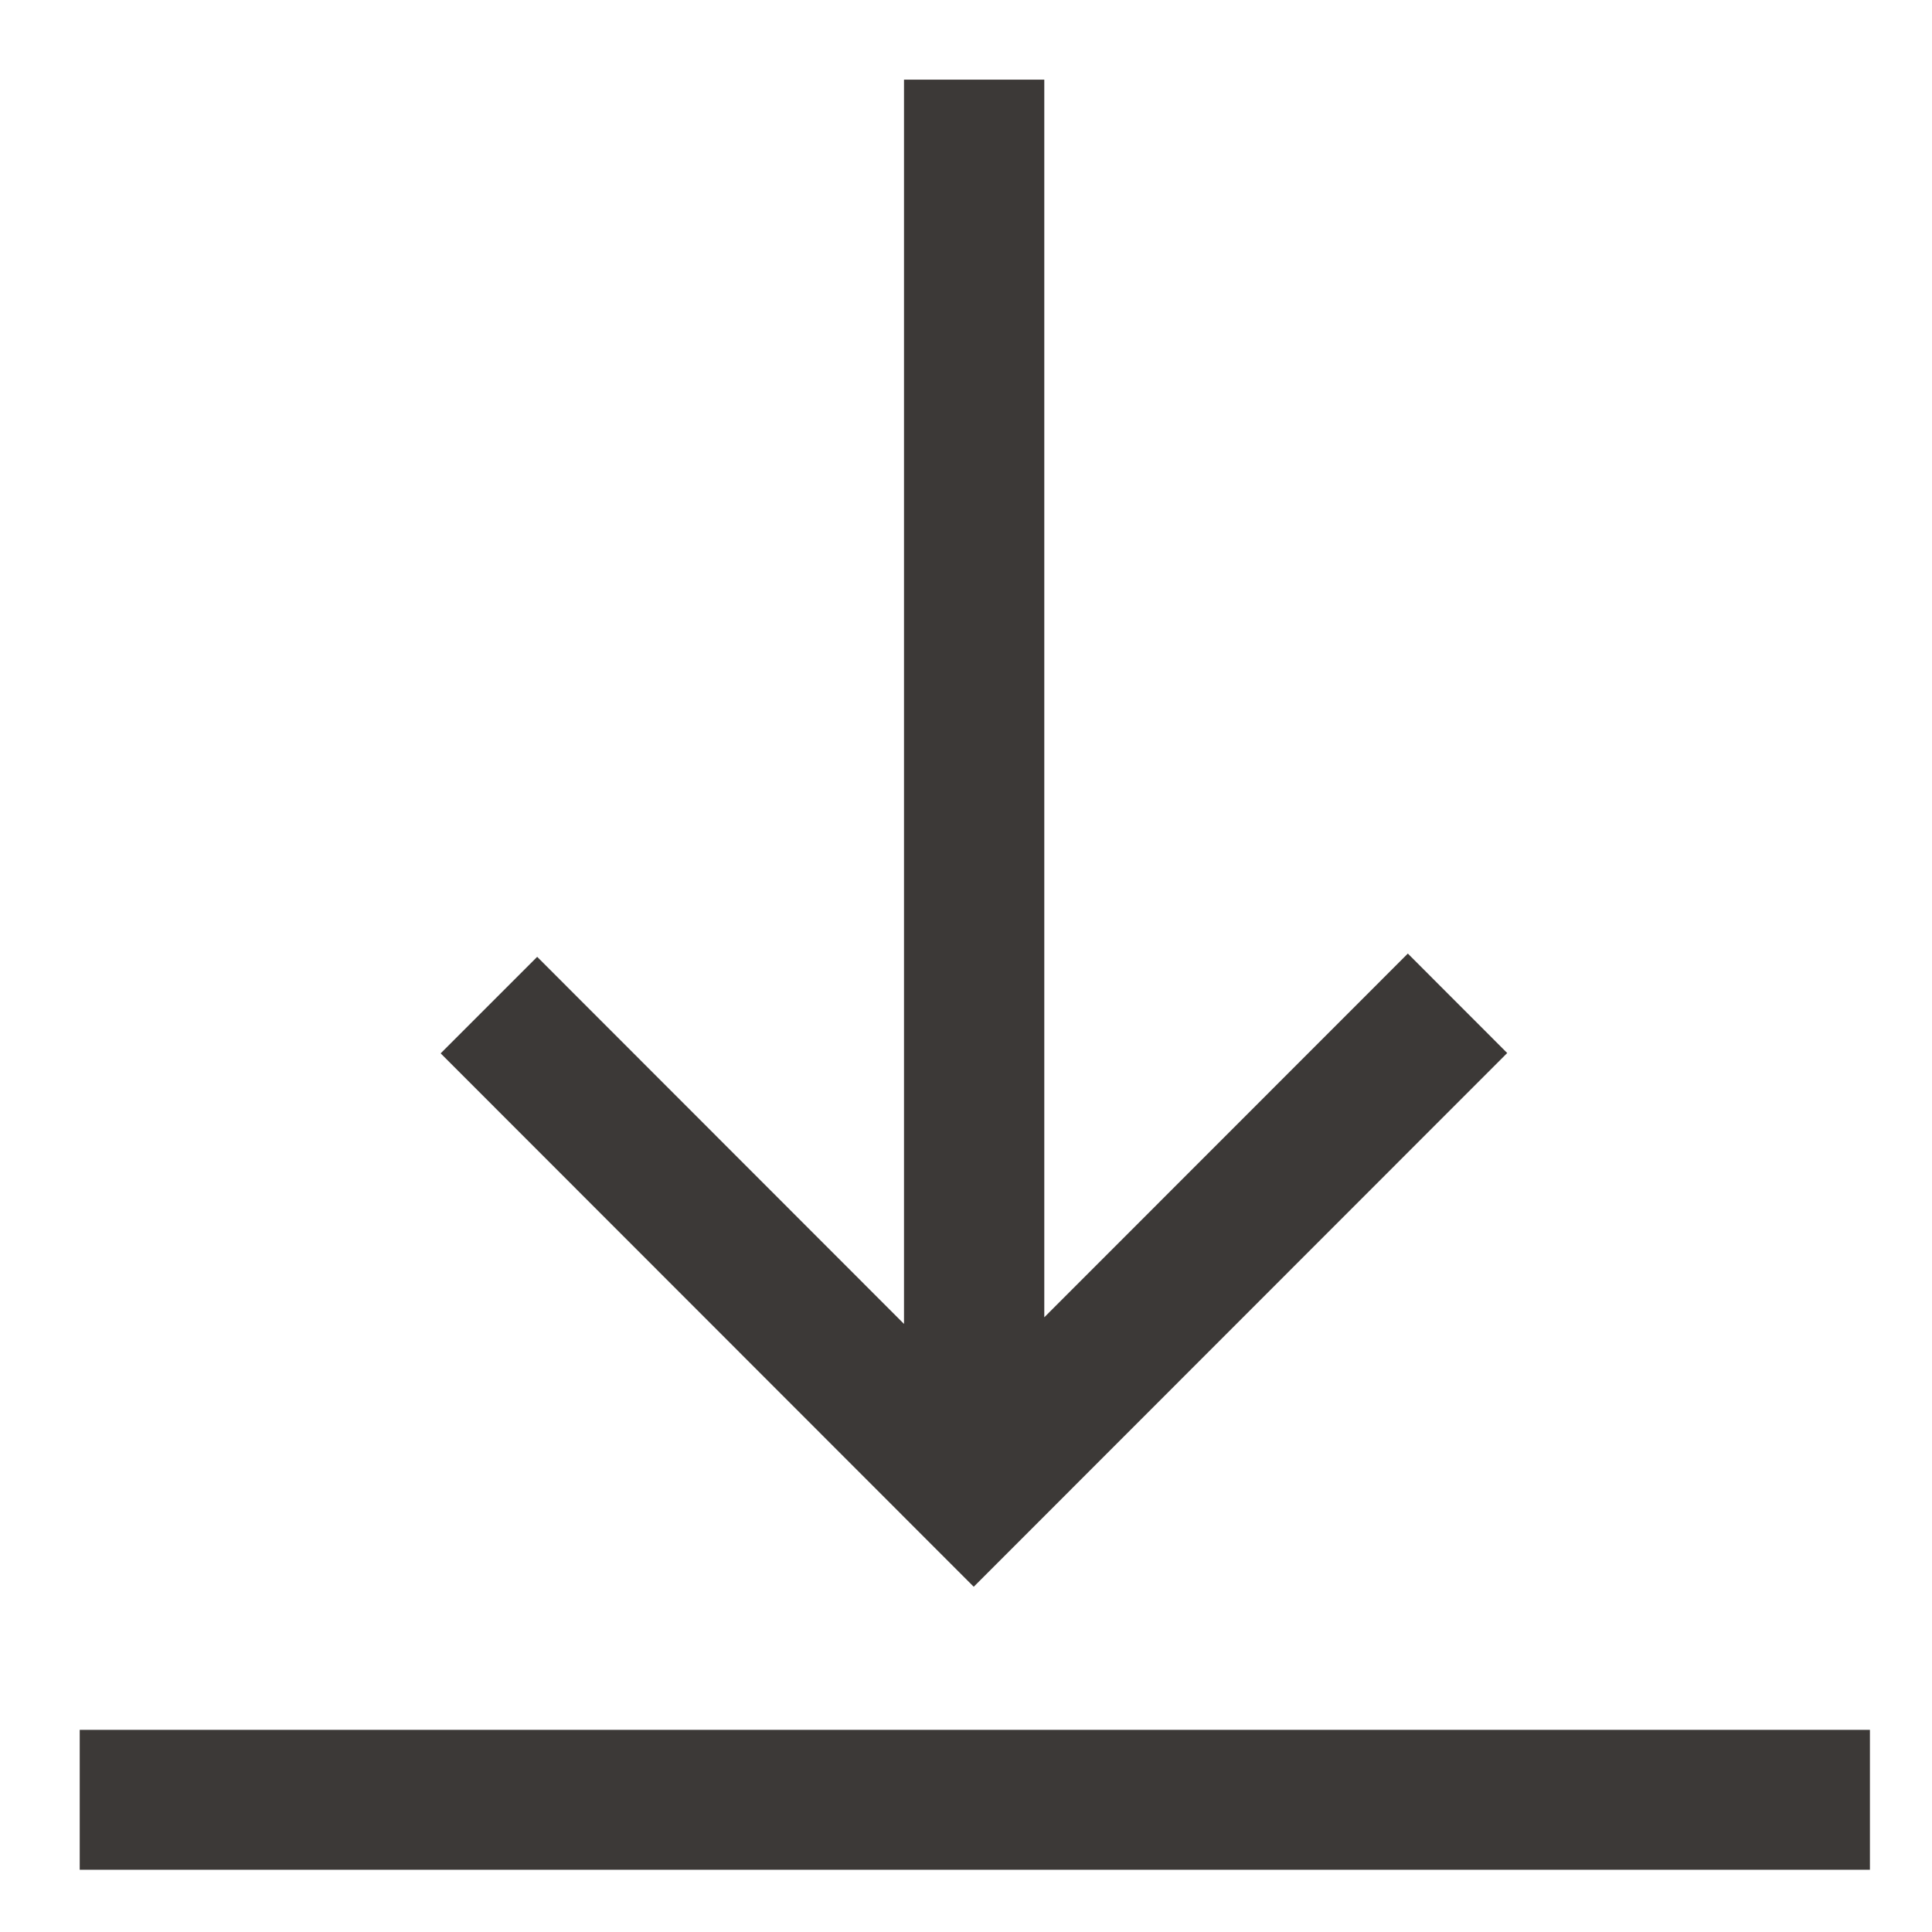
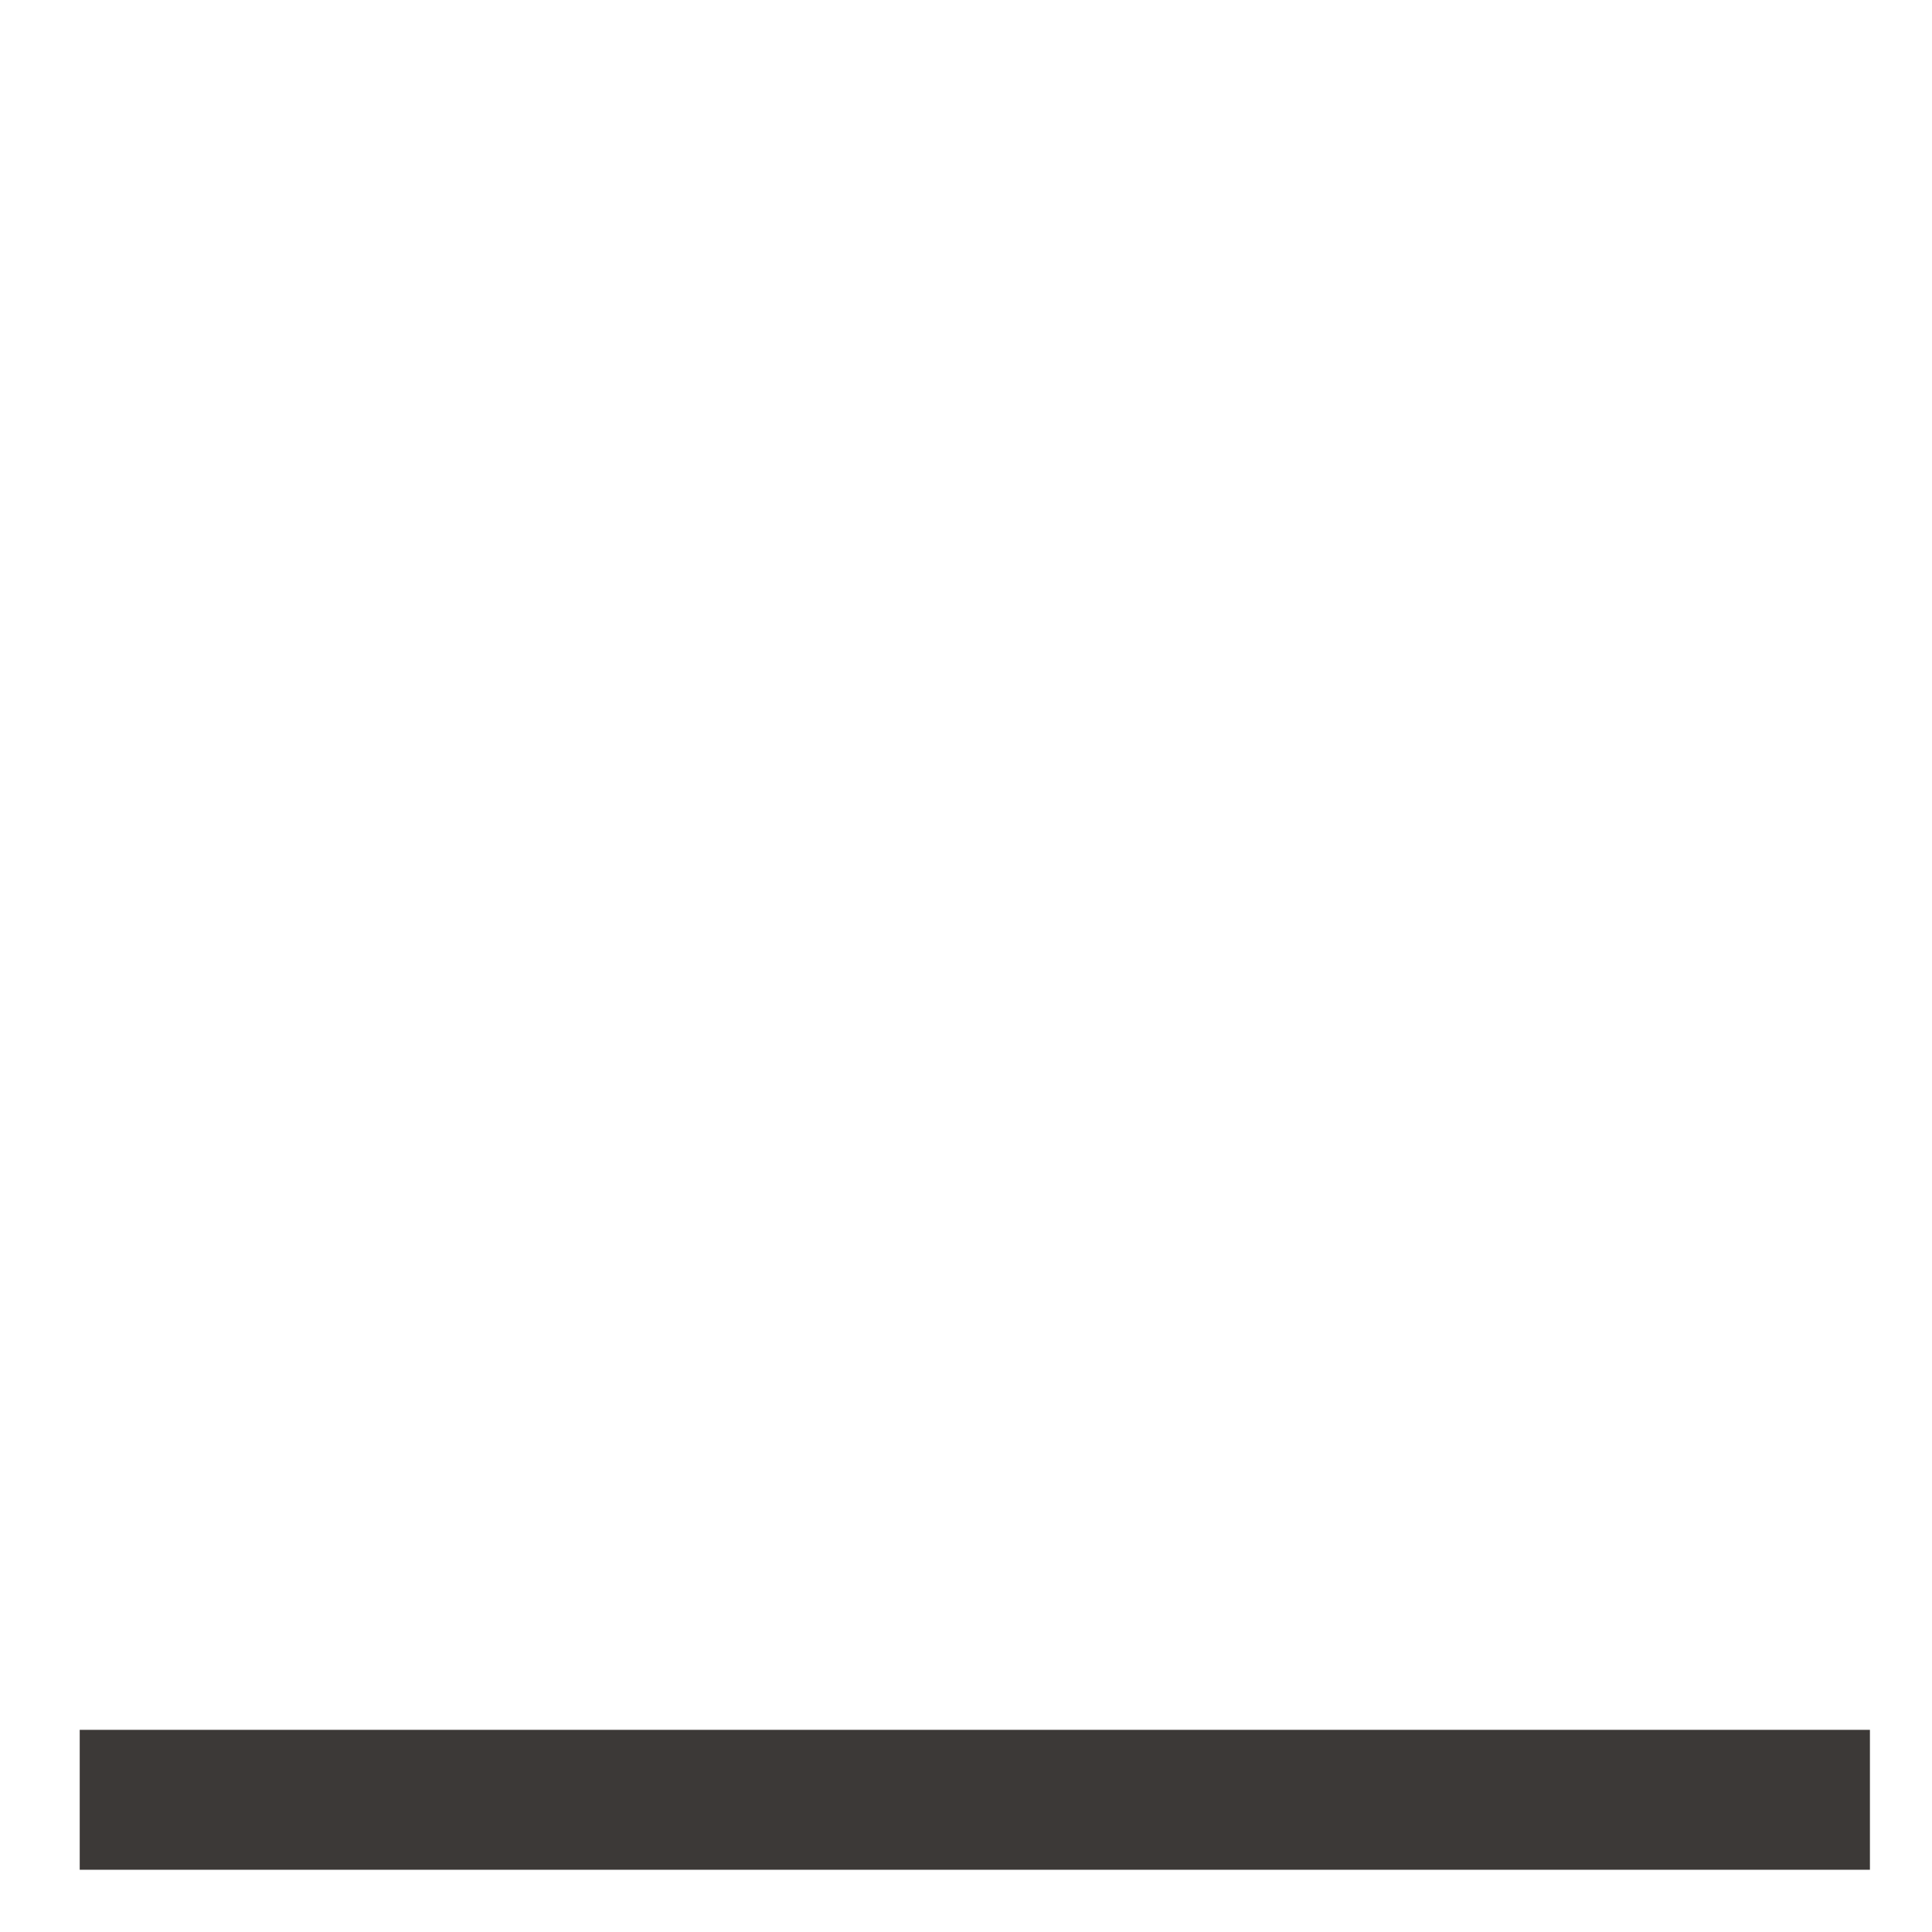
<svg xmlns="http://www.w3.org/2000/svg" width="23" height="23" viewBox="0 0 23 23" fill="none">
  <g id="Layer_1" clip-path="url(#clip0_1262_156)">
    <path id="Vector" d="M0.949 20.593H22.261V22.259H0.949C0.949 21.704 0.949 21.149 0.949 20.593Z" fill="#3C3937" />
-     <path id="Vector_2" d="M11.592 18.89C9.481 16.778 7.358 14.653 5.246 12.54C5.624 12.163 6.01 11.777 6.395 11.391C7.826 12.824 9.272 14.27 10.762 15.761V0.948H12.432V15.682C13.883 14.23 15.33 12.783 16.76 11.352C17.189 11.781 17.574 12.166 17.943 12.536C15.842 14.638 13.716 16.765 11.592 18.89Z" fill="#3C3937" />
  </g>
  <defs>
    <clipPath id="clip0_1262_156">
      <rect width="21.311" height="21.311" fill="white" transform="translate(0.949 0.948)" />
    </clipPath>
  </defs>
</svg>